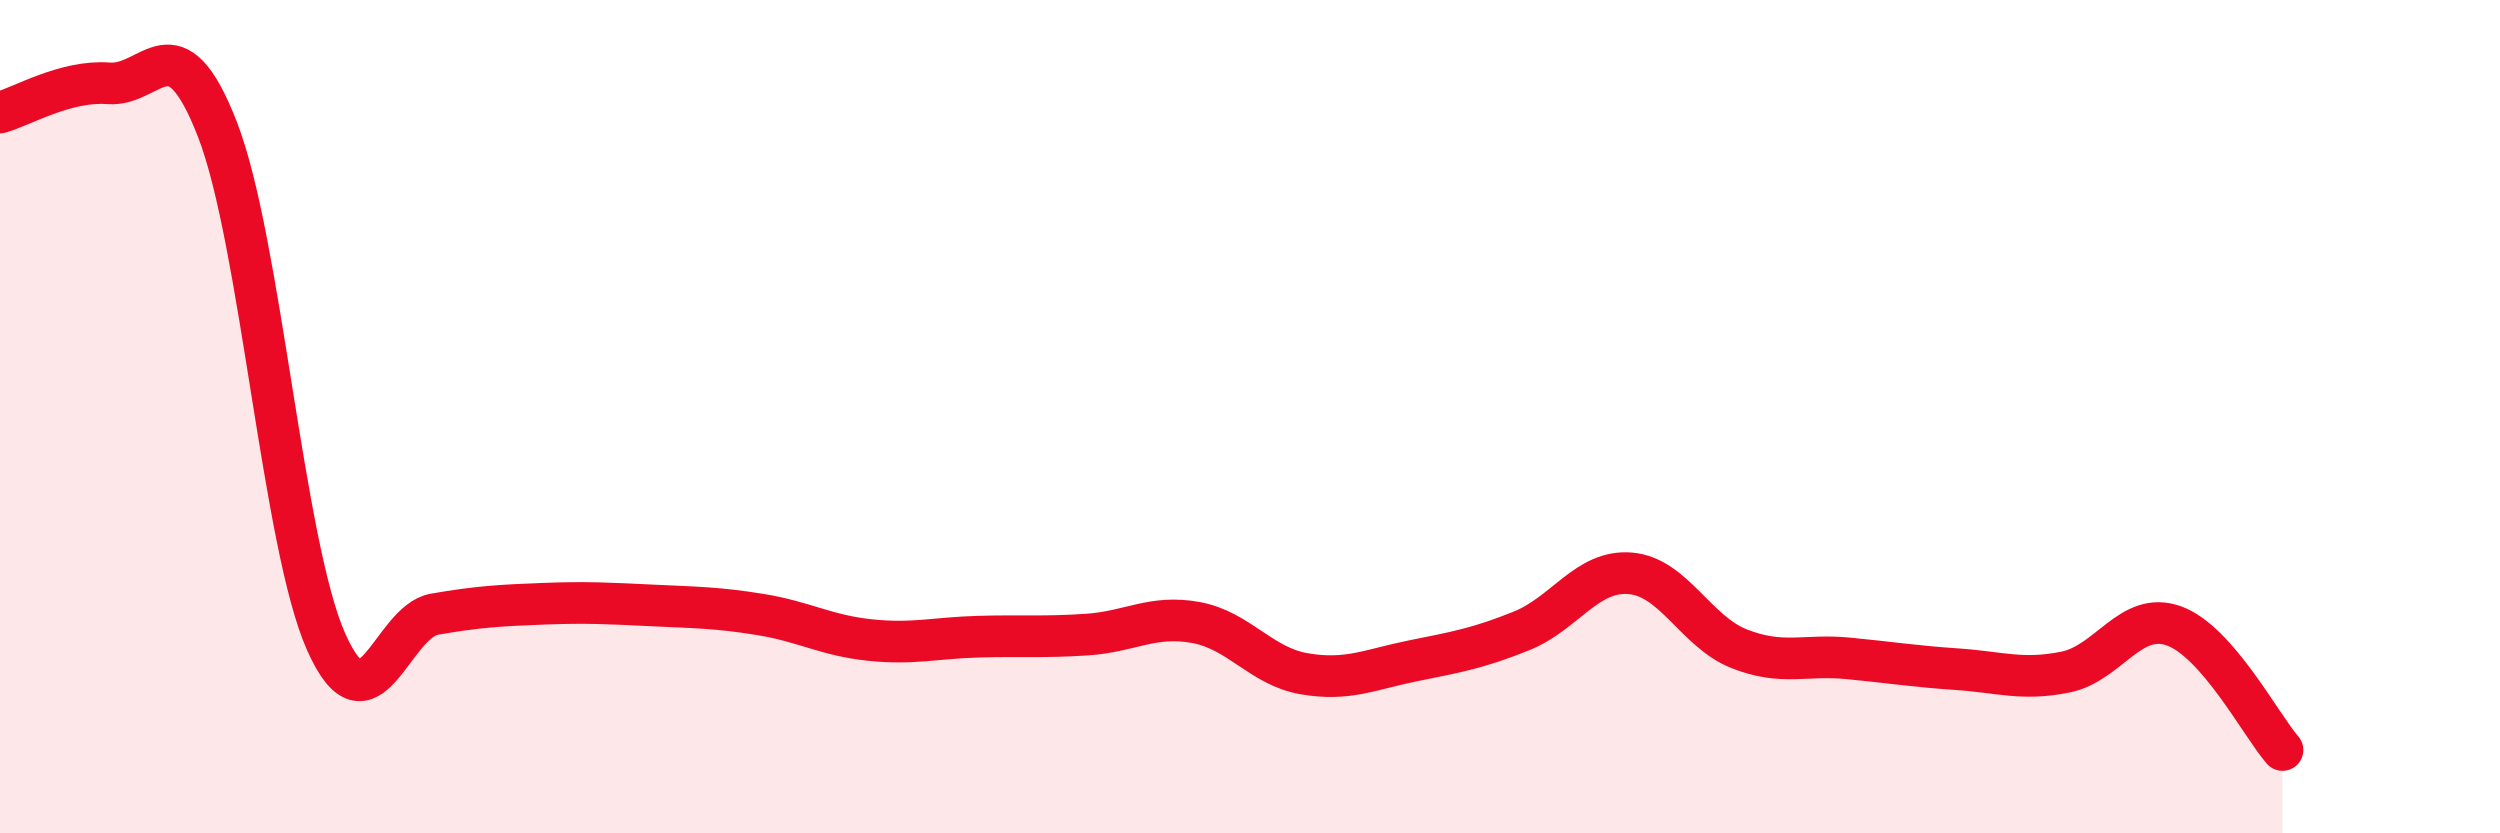
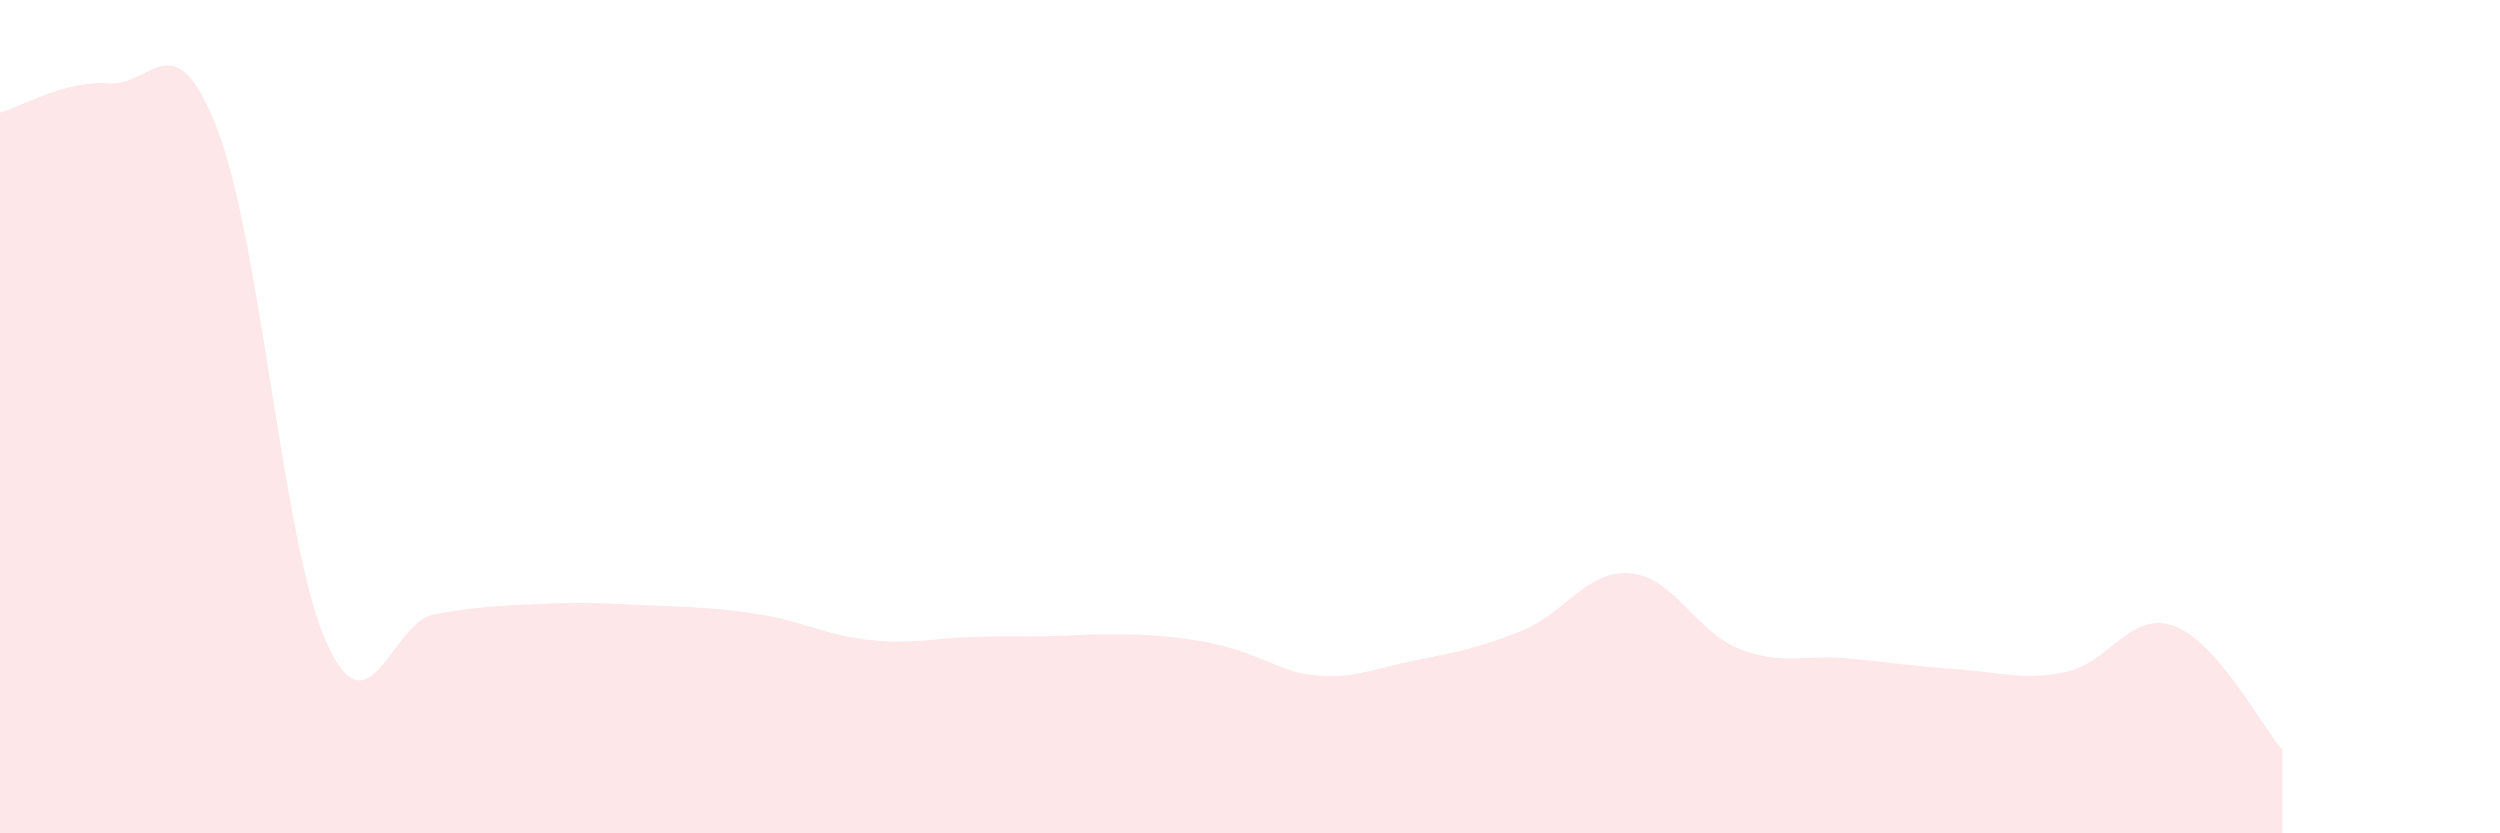
<svg xmlns="http://www.w3.org/2000/svg" width="60" height="20" viewBox="0 0 60 20">
-   <path d="M 0,2.7 C 0.52,2.56 1.57,1.92 2.61,2 C 3.65,2.08 4.18,0.43 5.22,3.11 C 6.26,5.79 6.79,13.08 7.83,15.41 C 8.87,17.74 9.39,14.92 10.43,14.74 C 11.47,14.56 12,14.53 13.04,14.49 C 14.08,14.45 14.61,14.48 15.65,14.53 C 16.69,14.58 17.22,14.58 18.26,14.75 C 19.3,14.92 19.83,15.25 20.87,15.36 C 21.91,15.47 22.44,15.31 23.48,15.28 C 24.52,15.25 25.05,15.3 26.09,15.23 C 27.13,15.16 27.66,14.75 28.7,14.94 C 29.74,15.13 30.26,15.99 31.3,16.17 C 32.34,16.35 32.87,16.07 33.91,15.86 C 34.95,15.65 35.48,15.56 36.52,15.14 C 37.56,14.72 38.09,13.67 39.13,13.76 C 40.17,13.85 40.7,15.16 41.74,15.57 C 42.78,15.98 43.31,15.7 44.35,15.8 C 45.39,15.9 45.92,15.99 46.96,16.06 C 48,16.13 48.53,16.34 49.57,16.13 C 50.61,15.92 51.13,14.65 52.17,15.02 C 53.21,15.39 54.26,17.4 54.78,18L54.78 20L0 20Z" fill="#EB0A25" opacity="0.1" stroke-linecap="round" stroke-linejoin="round" />
-   <path d="M 0,2.7 C 0.52,2.56 1.57,1.92 2.61,2 C 3.65,2.08 4.18,0.43 5.22,3.11 C 6.26,5.79 6.79,13.08 7.83,15.41 C 8.87,17.74 9.39,14.92 10.43,14.74 C 11.47,14.56 12,14.53 13.04,14.49 C 14.08,14.45 14.61,14.48 15.65,14.53 C 16.69,14.58 17.22,14.58 18.26,14.75 C 19.3,14.92 19.83,15.25 20.87,15.36 C 21.91,15.47 22.44,15.31 23.48,15.28 C 24.52,15.25 25.05,15.3 26.09,15.23 C 27.13,15.16 27.66,14.75 28.7,14.94 C 29.74,15.13 30.26,15.99 31.3,16.17 C 32.34,16.35 32.87,16.07 33.91,15.86 C 34.95,15.65 35.48,15.56 36.52,15.14 C 37.56,14.72 38.09,13.67 39.13,13.76 C 40.17,13.85 40.7,15.16 41.74,15.57 C 42.78,15.98 43.31,15.7 44.35,15.8 C 45.39,15.9 45.92,15.99 46.96,16.06 C 48,16.13 48.53,16.34 49.57,16.13 C 50.61,15.92 51.13,14.65 52.17,15.02 C 53.21,15.39 54.26,17.4 54.78,18" stroke="#EB0A25" stroke-width="1" fill="none" stroke-linecap="round" stroke-linejoin="round" />
+   <path d="M 0,2.7 C 0.52,2.56 1.57,1.92 2.61,2 C 3.65,2.08 4.18,0.43 5.22,3.11 C 6.26,5.79 6.79,13.08 7.83,15.41 C 8.87,17.74 9.39,14.92 10.43,14.74 C 11.47,14.56 12,14.53 13.04,14.49 C 14.08,14.45 14.61,14.48 15.65,14.53 C 16.69,14.58 17.22,14.58 18.26,14.75 C 19.3,14.92 19.83,15.25 20.87,15.36 C 21.91,15.47 22.44,15.31 23.48,15.28 C 24.52,15.25 25.05,15.3 26.09,15.23 C 29.74,15.13 30.26,15.99 31.3,16.17 C 32.34,16.35 32.87,16.07 33.91,15.86 C 34.95,15.65 35.48,15.56 36.52,15.14 C 37.56,14.72 38.09,13.67 39.13,13.76 C 40.17,13.85 40.7,15.16 41.74,15.57 C 42.78,15.98 43.31,15.7 44.35,15.8 C 45.39,15.9 45.92,15.99 46.96,16.06 C 48,16.13 48.53,16.34 49.57,16.13 C 50.61,15.92 51.13,14.65 52.17,15.02 C 53.21,15.39 54.26,17.4 54.78,18L54.78 20L0 20Z" fill="#EB0A25" opacity="0.1" stroke-linecap="round" stroke-linejoin="round" />
</svg>